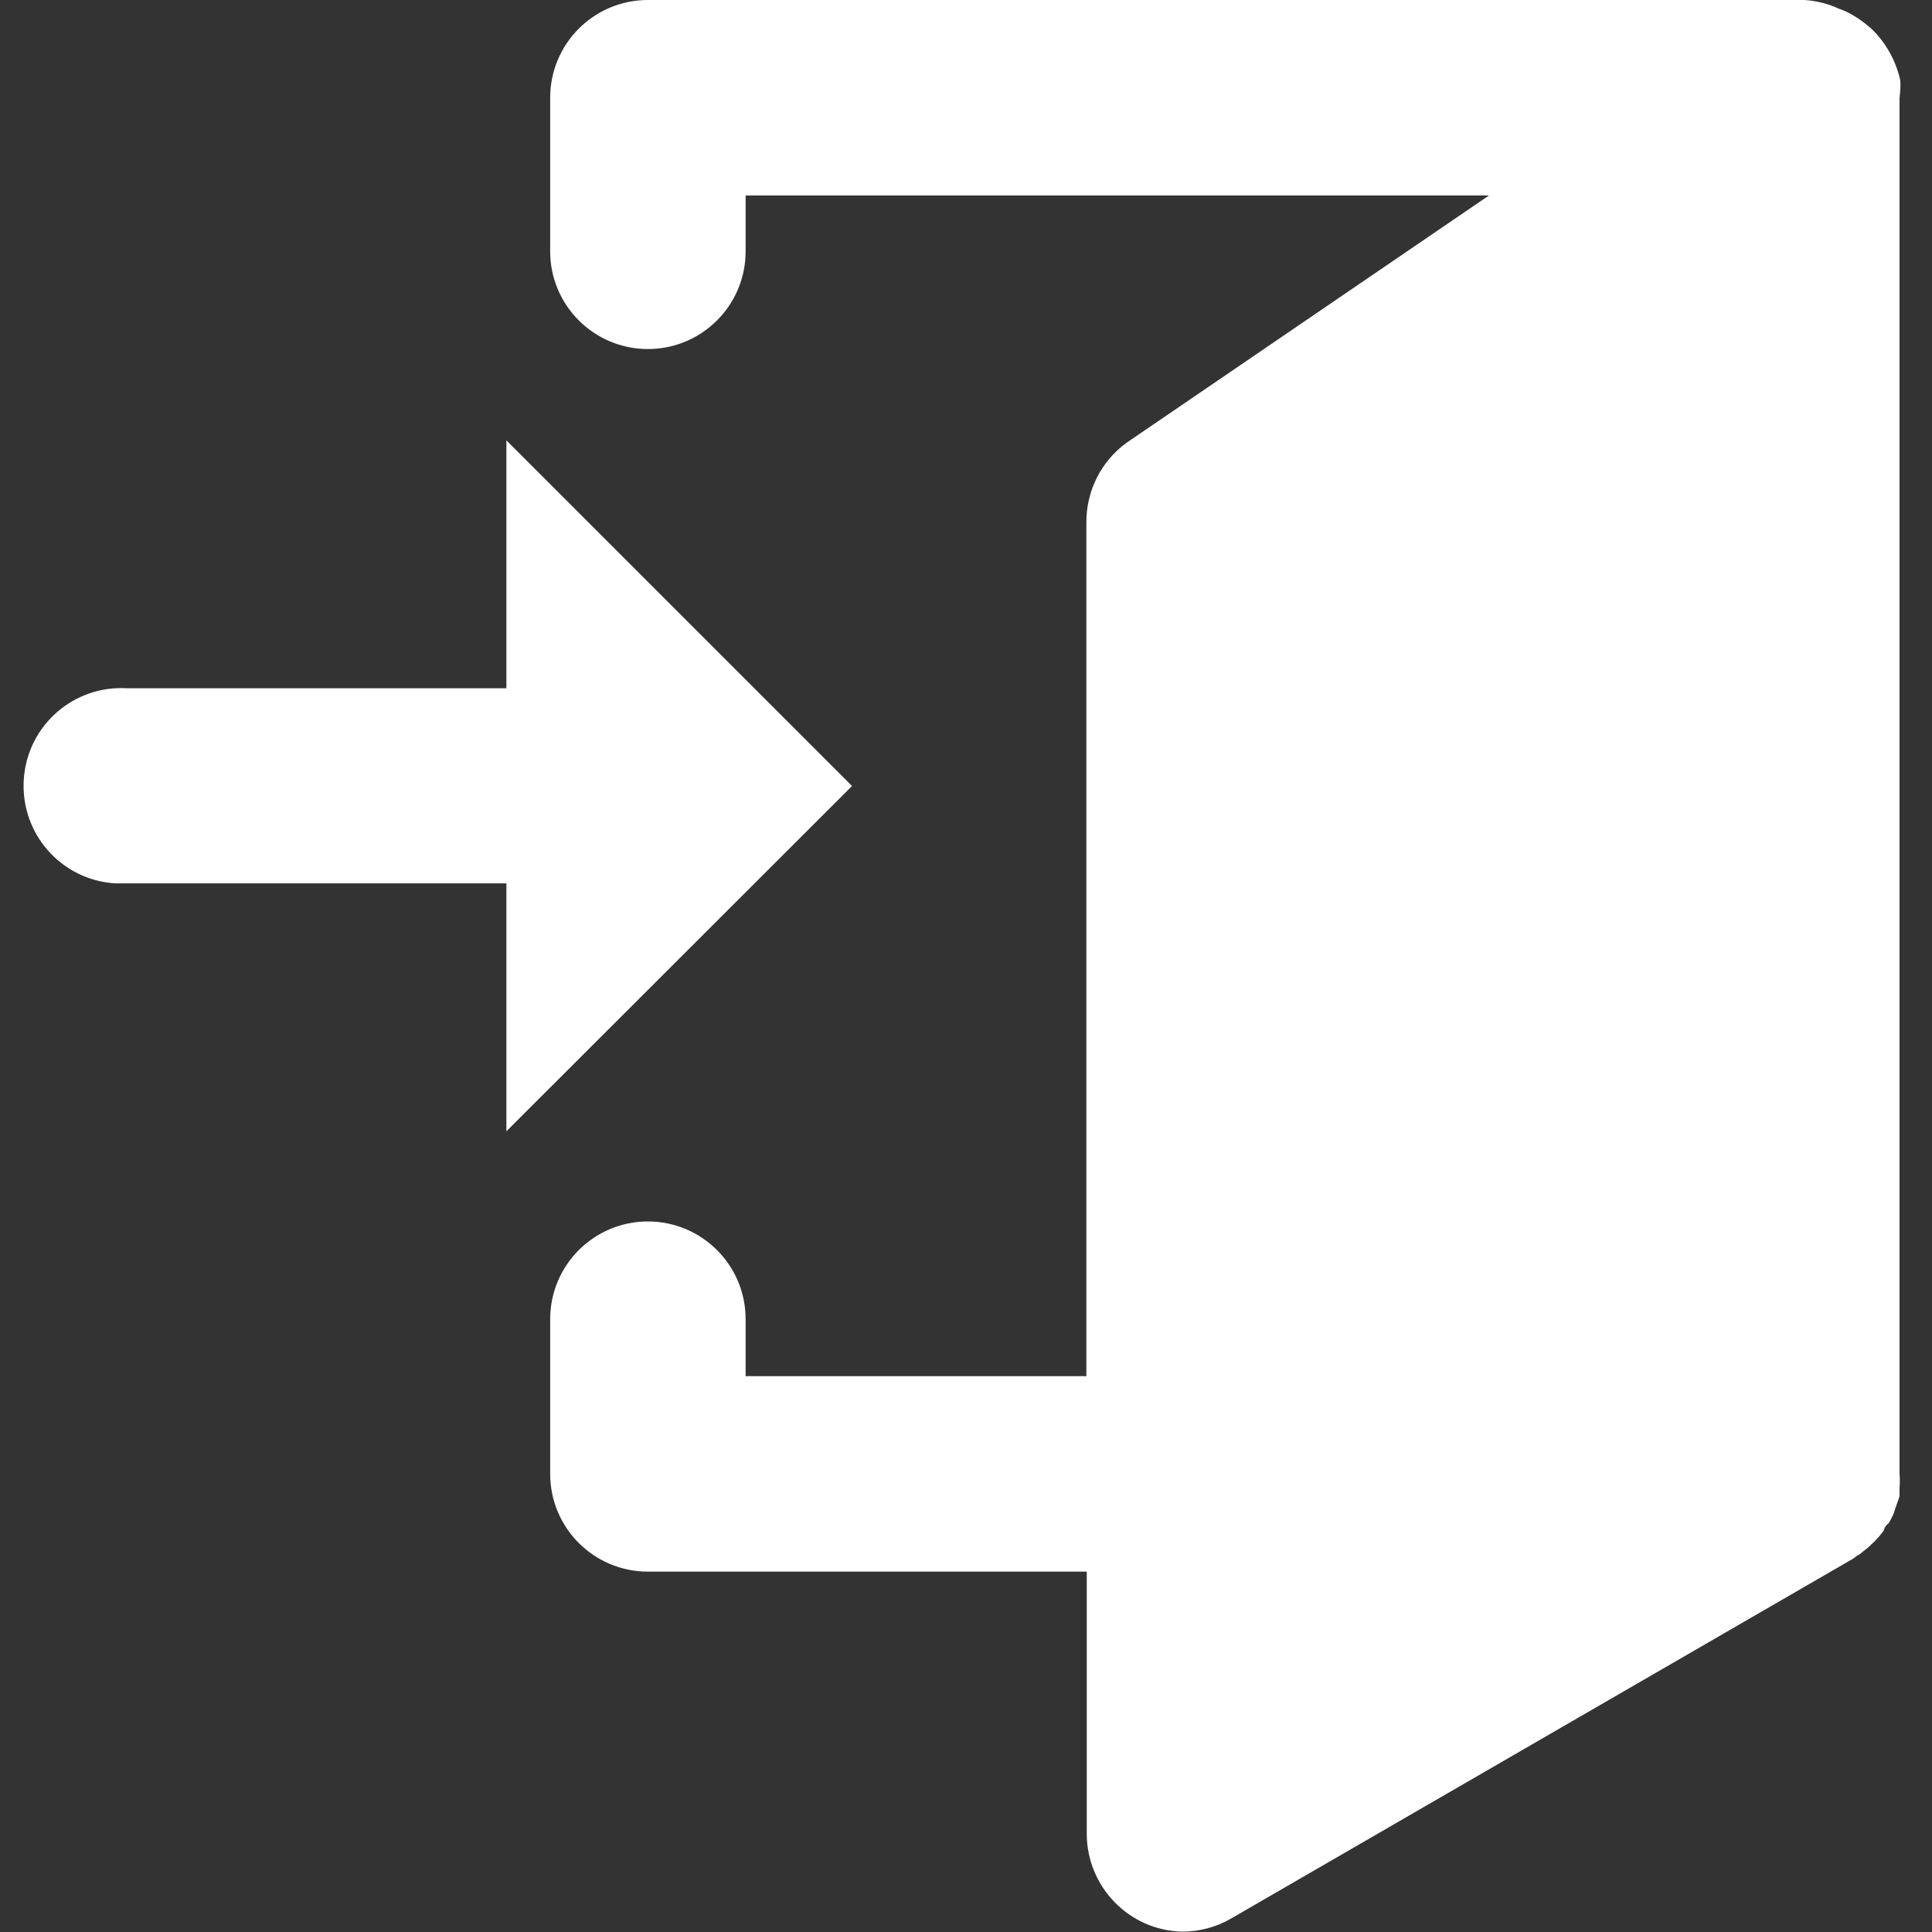
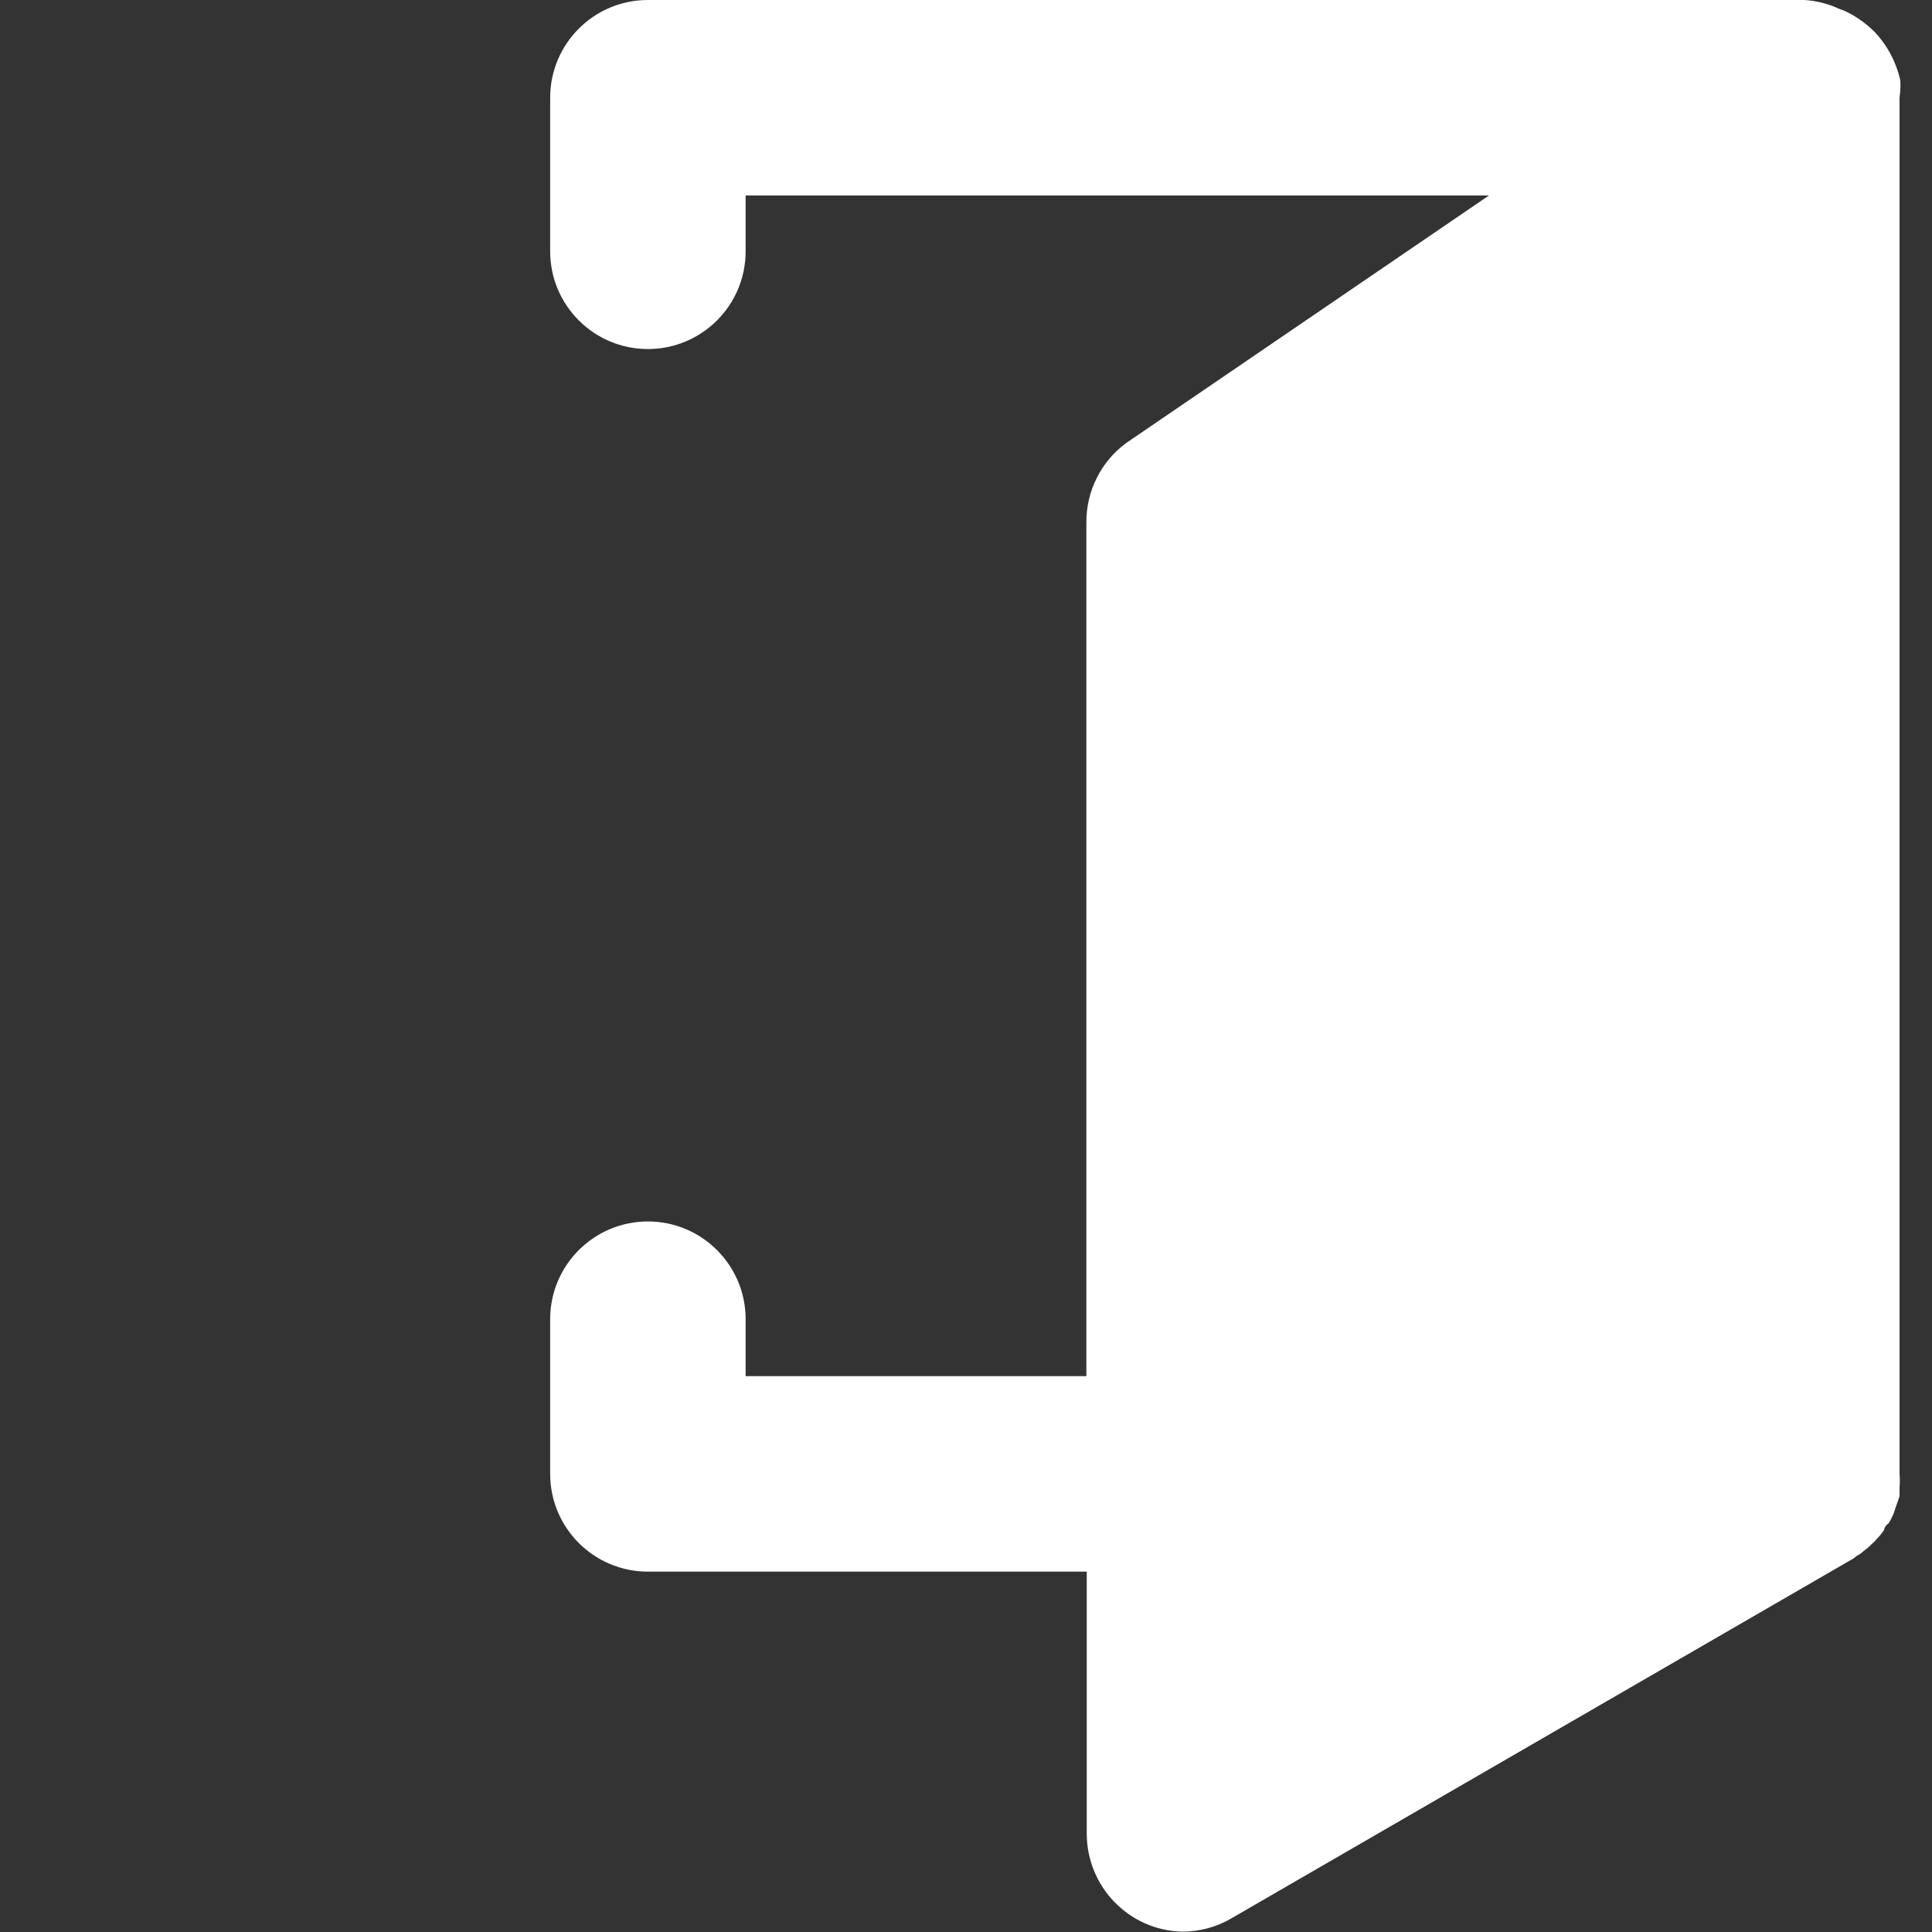
<svg xmlns="http://www.w3.org/2000/svg" id="Layer_1" version="1.1" viewBox="0 0 512 512">
  <rect x="0" y="0" width="512" height="512" fill="#333333" stroke="none" />
  <defs>
    <style>
      .st0 {
        fill: #fff;
      }
    </style>
  </defs>
  <path class="st0" d="M503.6,21.3c-1.2-5.3-3.9-10.2-7.9-13.9-1.3-1.1-2.7-2.2-4.2-3.1-1.3-.8-2.7-1.5-4.2-2C484.5,1,481.4.2,478.2,0H171.7c-14.3,0-25.9,11.6-25.9,25.9v40.7c0,14.3,11.6,25.9,25.9,25.9s25.9-11.6,25.9-25.9v-14.8h197l-96,65.5c-6.8,4.9-10.8,12.9-10.7,21.3v226.1h-90.3v-15.1c0-14.3-11.6-25.9-25.9-25.9s-25.9,11.6-25.9,25.9v41c0,14.3,11.6,25.9,25.9,25.9h116.3v69.4c0,14.1,11.2,25.7,25.3,26,4.6,0,9.1-1.2,13-3.5l164.9-95.4.9-.7c.6-.3,1.2-.7,1.7-1.2.8-.6,1.6-1.2,2.2-1.9.5-.4,1-.9,1.4-1.4.7-.7,1.3-1.5,1.9-2.3,0,0,0-1,1.2-1.8.5-.8.9-1.6,1.3-2.5l.7-2.1c.3-.8.6-1.7.9-2.6v-2.3c.1-1.2.1-2.4,0-3.6V25.9c.2-1.5.3-3.1.2-4.6h0Z" />
-   <path class="st0" d="M225.8,208.3l-91.6-91.6v65.7H33.8c-14.3-.9-26.6,9.9-27.5,24.2s9.9,26.6,24.2,27.5c1.1,0,2.2,0,3.3,0h100.4v65.7l91.6-91.5Z" />
</svg>